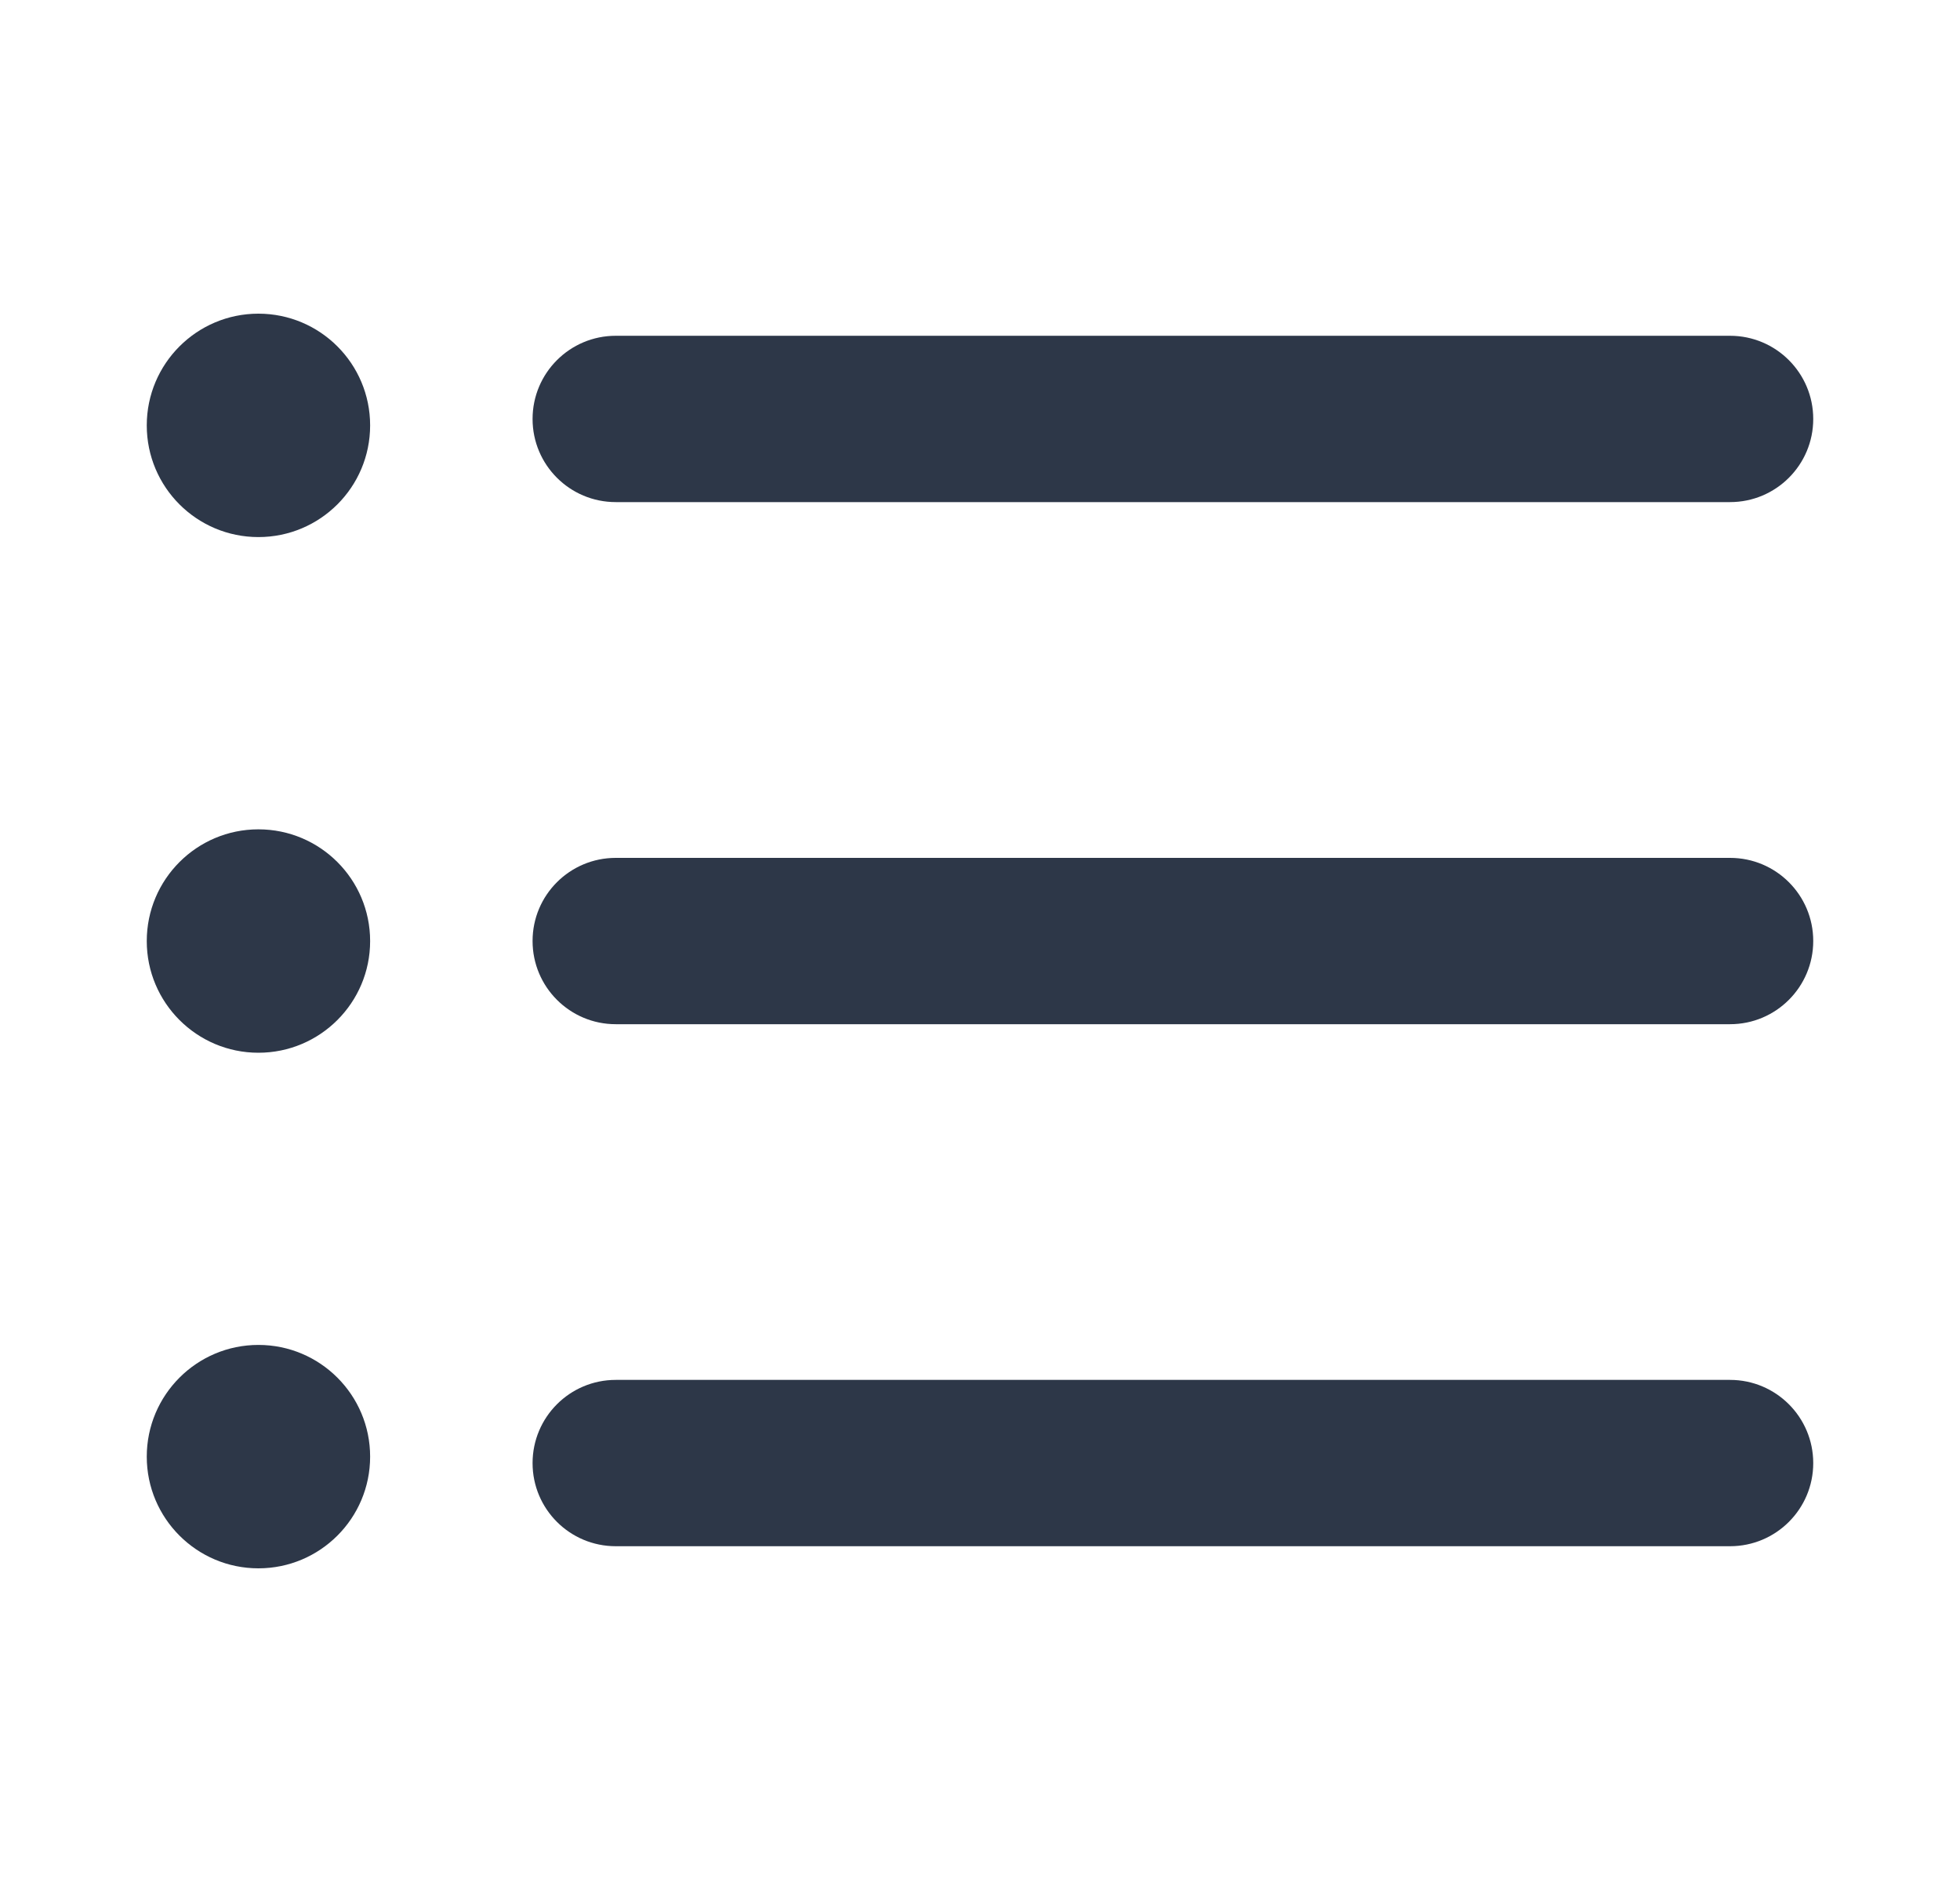
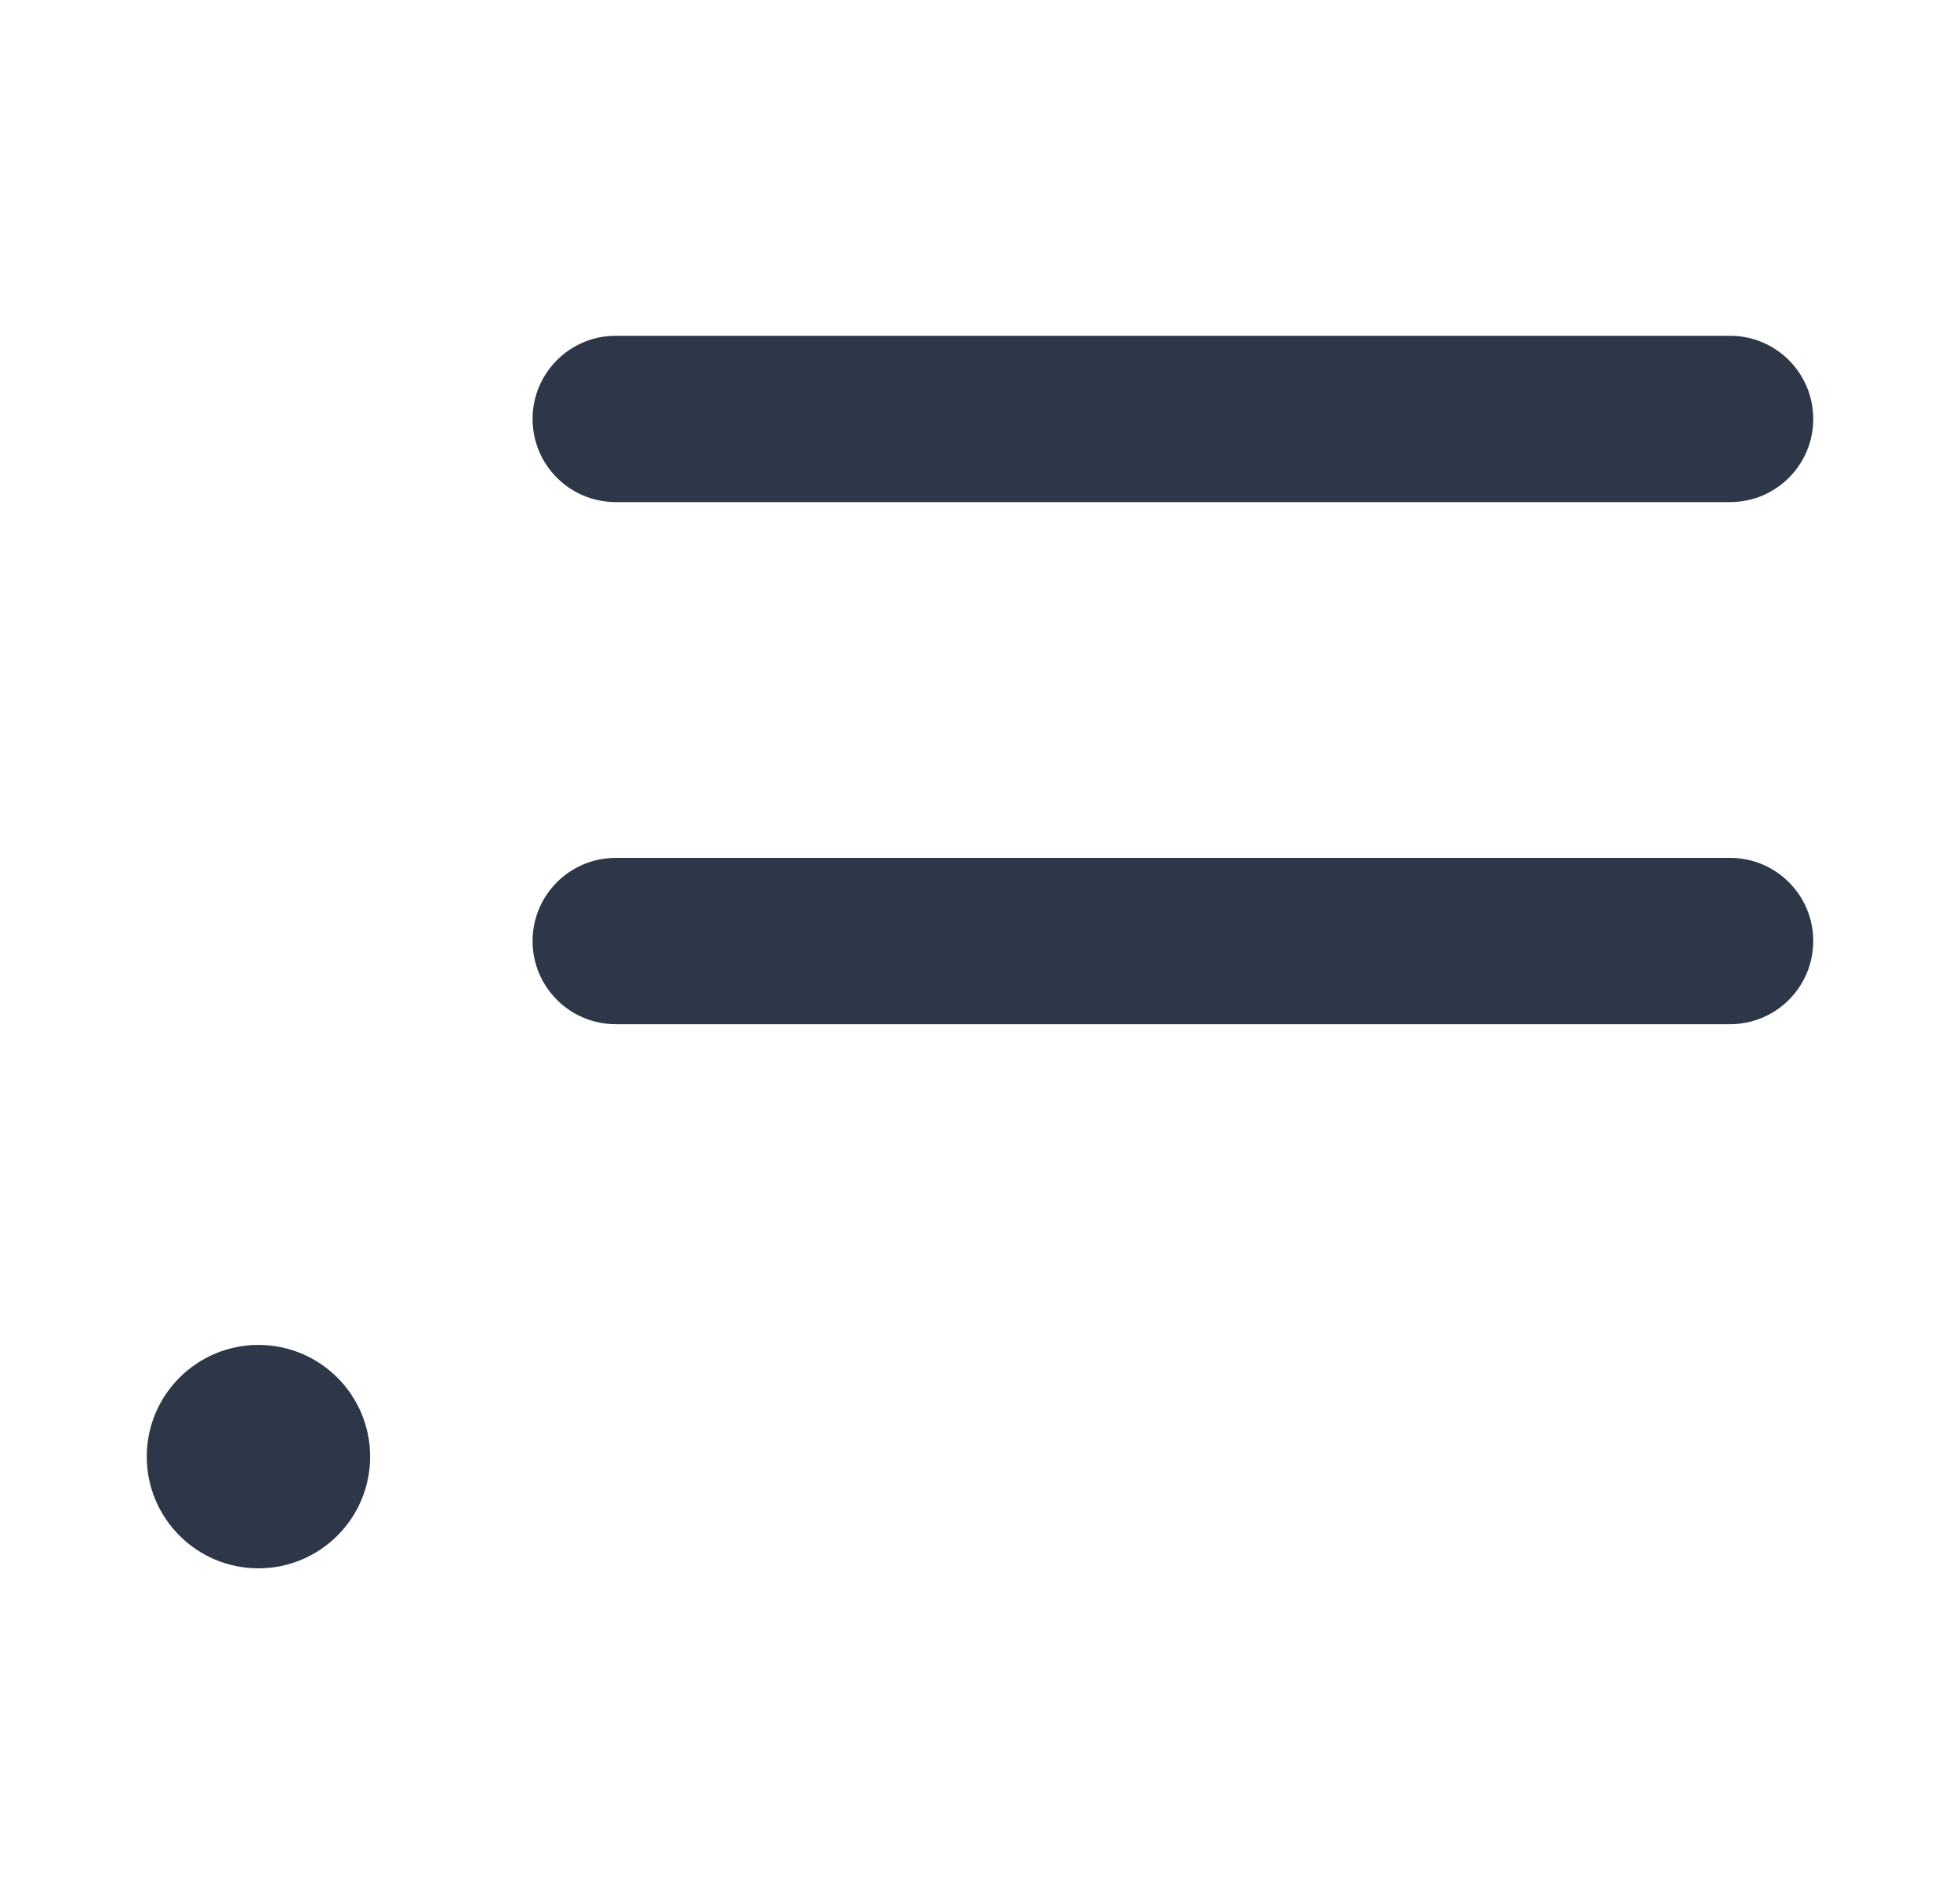
<svg xmlns="http://www.w3.org/2000/svg" width="25" height="24" viewBox="0 0 25 24" fill="none">
-   <path d="M22.067 19.718H7.854C7.268 19.718 6.793 19.244 6.793 18.658C6.793 18.072 7.268 17.597 7.854 17.597H22.067C22.653 17.597 23.128 18.072 23.128 18.658C23.128 19.244 22.653 19.718 22.067 19.718Z" fill="#2D3748" />
  <path d="M22.067 13.061H7.854C7.268 13.061 6.793 12.586 6.793 12C6.793 11.414 7.268 10.94 7.854 10.94H22.067C22.653 10.94 23.128 11.414 23.128 12C23.128 12.586 22.653 13.061 22.067 13.061Z" fill="#2D3748" />
  <path d="M22.067 6.403H7.854C7.268 6.403 6.793 5.929 6.793 5.343C6.793 4.757 7.268 4.282 7.854 4.282H22.067C22.653 4.282 23.128 4.757 23.128 5.343C23.128 5.929 22.653 6.403 22.067 6.403Z" fill="#2D3748" />
-   <path d="M3.296 6.849C4.083 6.849 4.721 6.212 4.721 5.425C4.721 4.638 4.083 4 3.296 4C2.51 4 1.872 4.638 1.872 5.425C1.872 6.212 2.51 6.849 3.296 6.849Z" fill="#2D3748" />
-   <path d="M3.296 13.425C4.083 13.425 4.721 12.787 4.721 12.001C4.721 11.214 4.083 10.576 3.296 10.576C2.51 10.576 1.872 11.214 1.872 12.001C1.872 12.787 2.51 13.425 3.296 13.425Z" fill="#2D3748" />
  <path d="M3.296 20C4.083 20 4.721 19.362 4.721 18.576C4.721 17.789 4.083 17.151 3.296 17.151C2.51 17.151 1.872 17.789 1.872 18.576C1.872 19.362 2.51 20 3.296 20Z" fill="#2D3748" />
</svg>